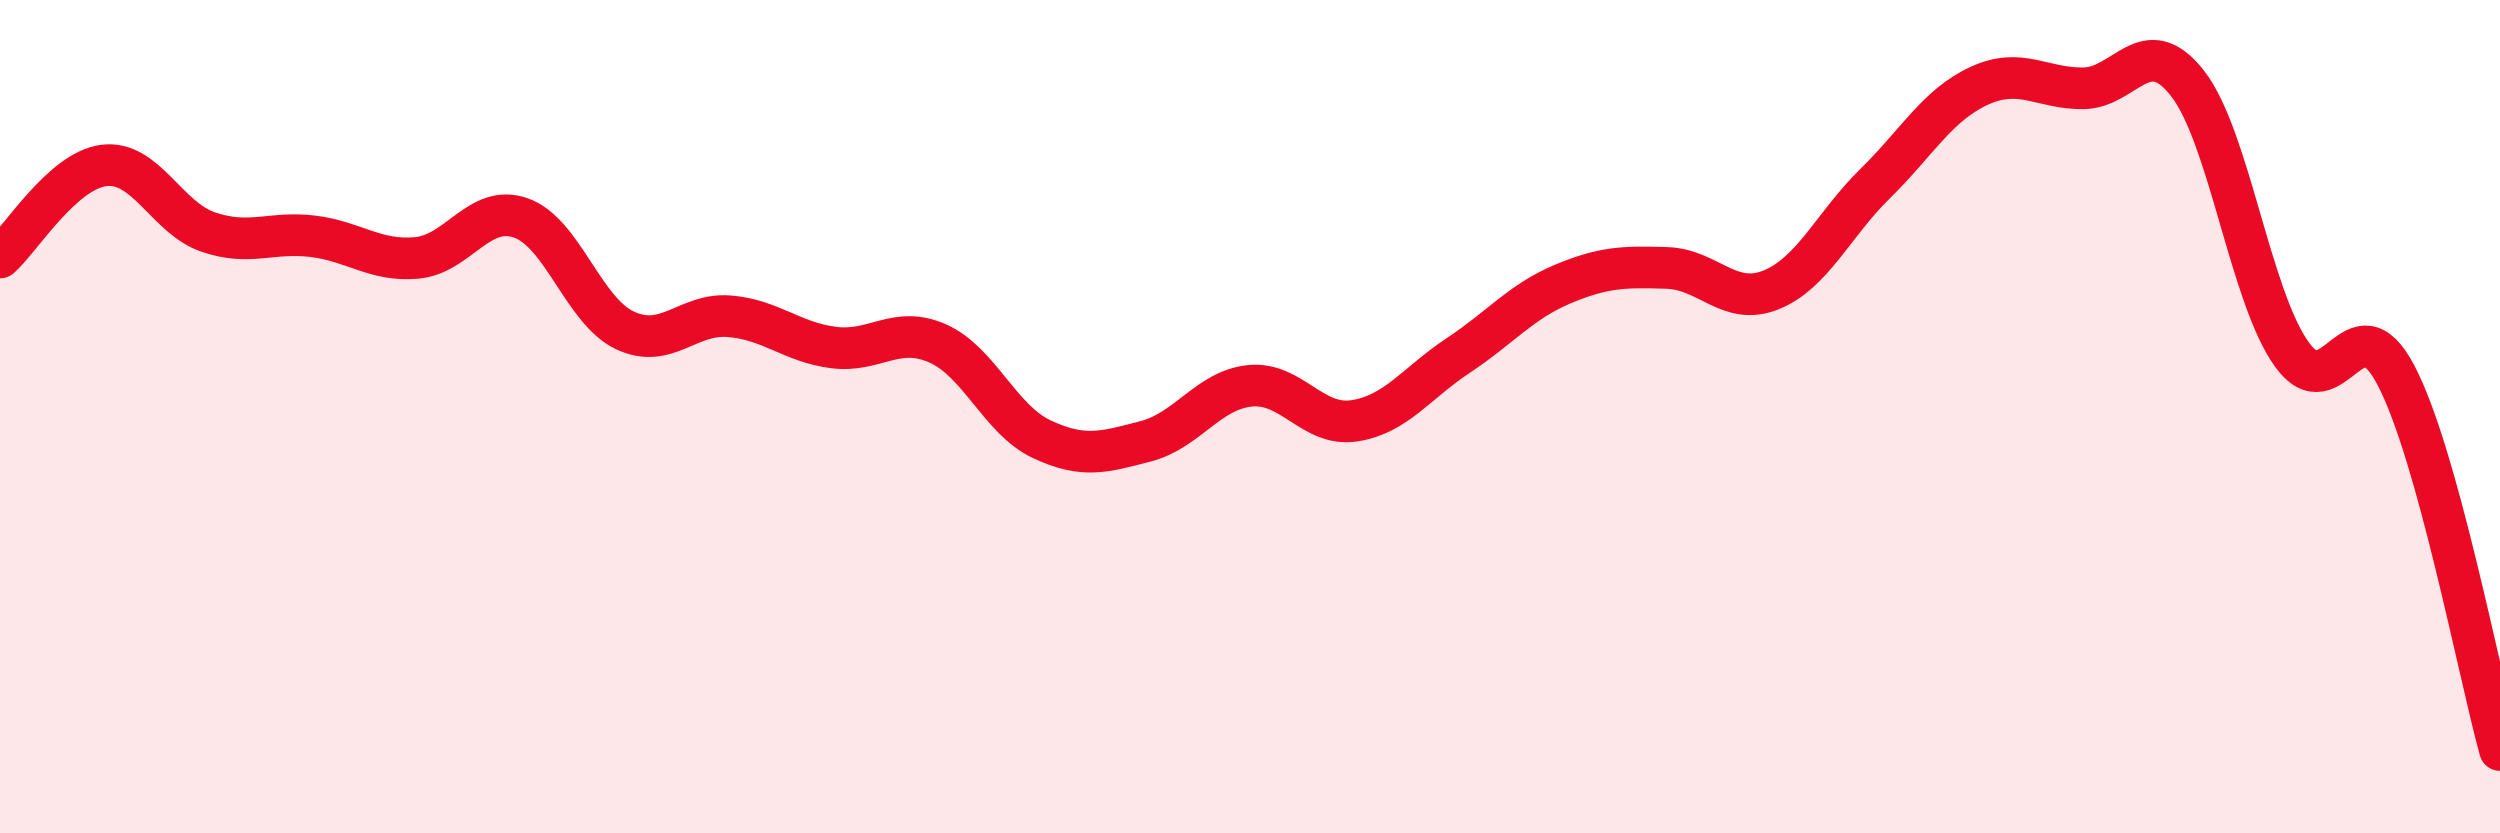
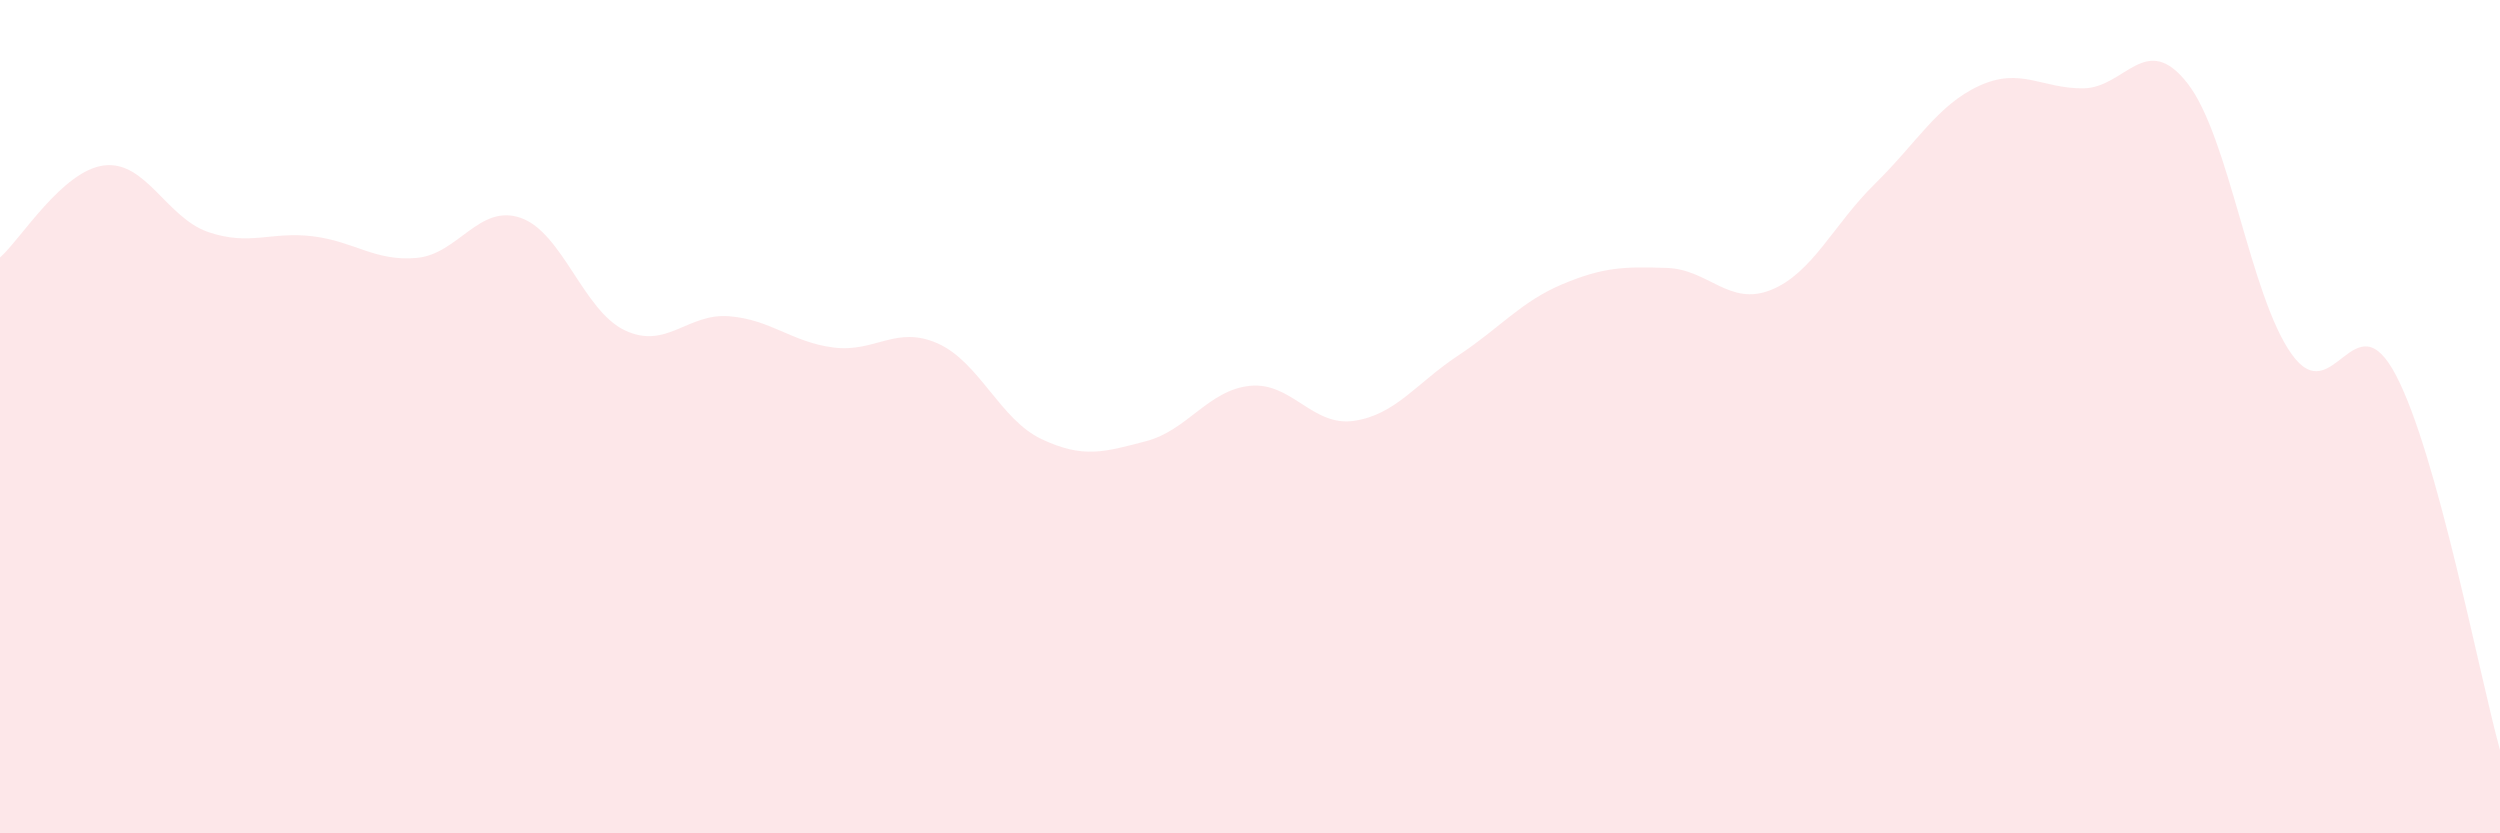
<svg xmlns="http://www.w3.org/2000/svg" width="60" height="20" viewBox="0 0 60 20">
  <path d="M 0,6.18 C 0.5,5.74 1.5,4.09 2.5,3.97 C 3.5,3.85 4,5.23 5,5.57 C 6,5.91 6.5,5.55 7.5,5.67 C 8.5,5.79 9,6.28 10,6.19 C 11,6.1 11.5,4.88 12.5,5.23 C 13.5,5.58 14,7.46 15,7.93 C 16,8.4 16.5,7.51 17.5,7.59 C 18.5,7.67 19,8.21 20,8.34 C 21,8.47 21.5,7.8 22.5,8.24 C 23.5,8.68 24,10.07 25,10.54 C 26,11.01 26.5,10.85 27.5,10.59 C 28.5,10.33 29,9.36 30,9.26 C 31,9.16 31.5,10.25 32.5,10.1 C 33.5,9.95 34,9.19 35,8.53 C 36,7.87 36.5,7.24 37.5,6.82 C 38.5,6.4 39,6.4 40,6.43 C 41,6.46 41.5,7.36 42.5,6.96 C 43.5,6.56 44,5.39 45,4.41 C 46,3.43 46.5,2.52 47.5,2.06 C 48.5,1.6 49,2.13 50,2.12 C 51,2.11 51.5,0.72 52.5,2 C 53.5,3.28 54,7.1 55,8.5 C 56,9.9 56.5,7.1 57.5,9 C 58.5,10.9 59.5,16.2 60,18L60 20L0 20Z" fill="#EB0A25" opacity="0.1" stroke-linecap="round" stroke-linejoin="round" />
-   <path d="M 0,6.18 C 0.5,5.74 1.5,4.09 2.5,3.97 C 3.5,3.85 4,5.23 5,5.57 C 6,5.91 6.5,5.55 7.5,5.67 C 8.5,5.79 9,6.28 10,6.19 C 11,6.1 11.5,4.88 12.5,5.23 C 13.5,5.58 14,7.46 15,7.93 C 16,8.4 16.5,7.51 17.5,7.59 C 18.5,7.67 19,8.21 20,8.34 C 21,8.47 21.5,7.8 22.5,8.24 C 23.5,8.68 24,10.07 25,10.54 C 26,11.01 26.5,10.85 27.5,10.59 C 28.5,10.33 29,9.36 30,9.26 C 31,9.16 31.5,10.25 32.5,10.1 C 33.5,9.95 34,9.19 35,8.53 C 36,7.87 36.5,7.24 37.5,6.82 C 38.5,6.4 39,6.4 40,6.43 C 41,6.46 41.5,7.36 42.5,6.96 C 43.5,6.56 44,5.39 45,4.41 C 46,3.43 46.5,2.52 47.5,2.06 C 48.5,1.6 49,2.13 50,2.12 C 51,2.11 51.5,0.72 52.5,2 C 53.5,3.28 54,7.1 55,8.5 C 56,9.9 56.5,7.1 57.5,9 C 58.5,10.9 59.5,16.2 60,18" stroke="#EB0A25" stroke-width="1" fill="none" stroke-linecap="round" stroke-linejoin="round" />
</svg>